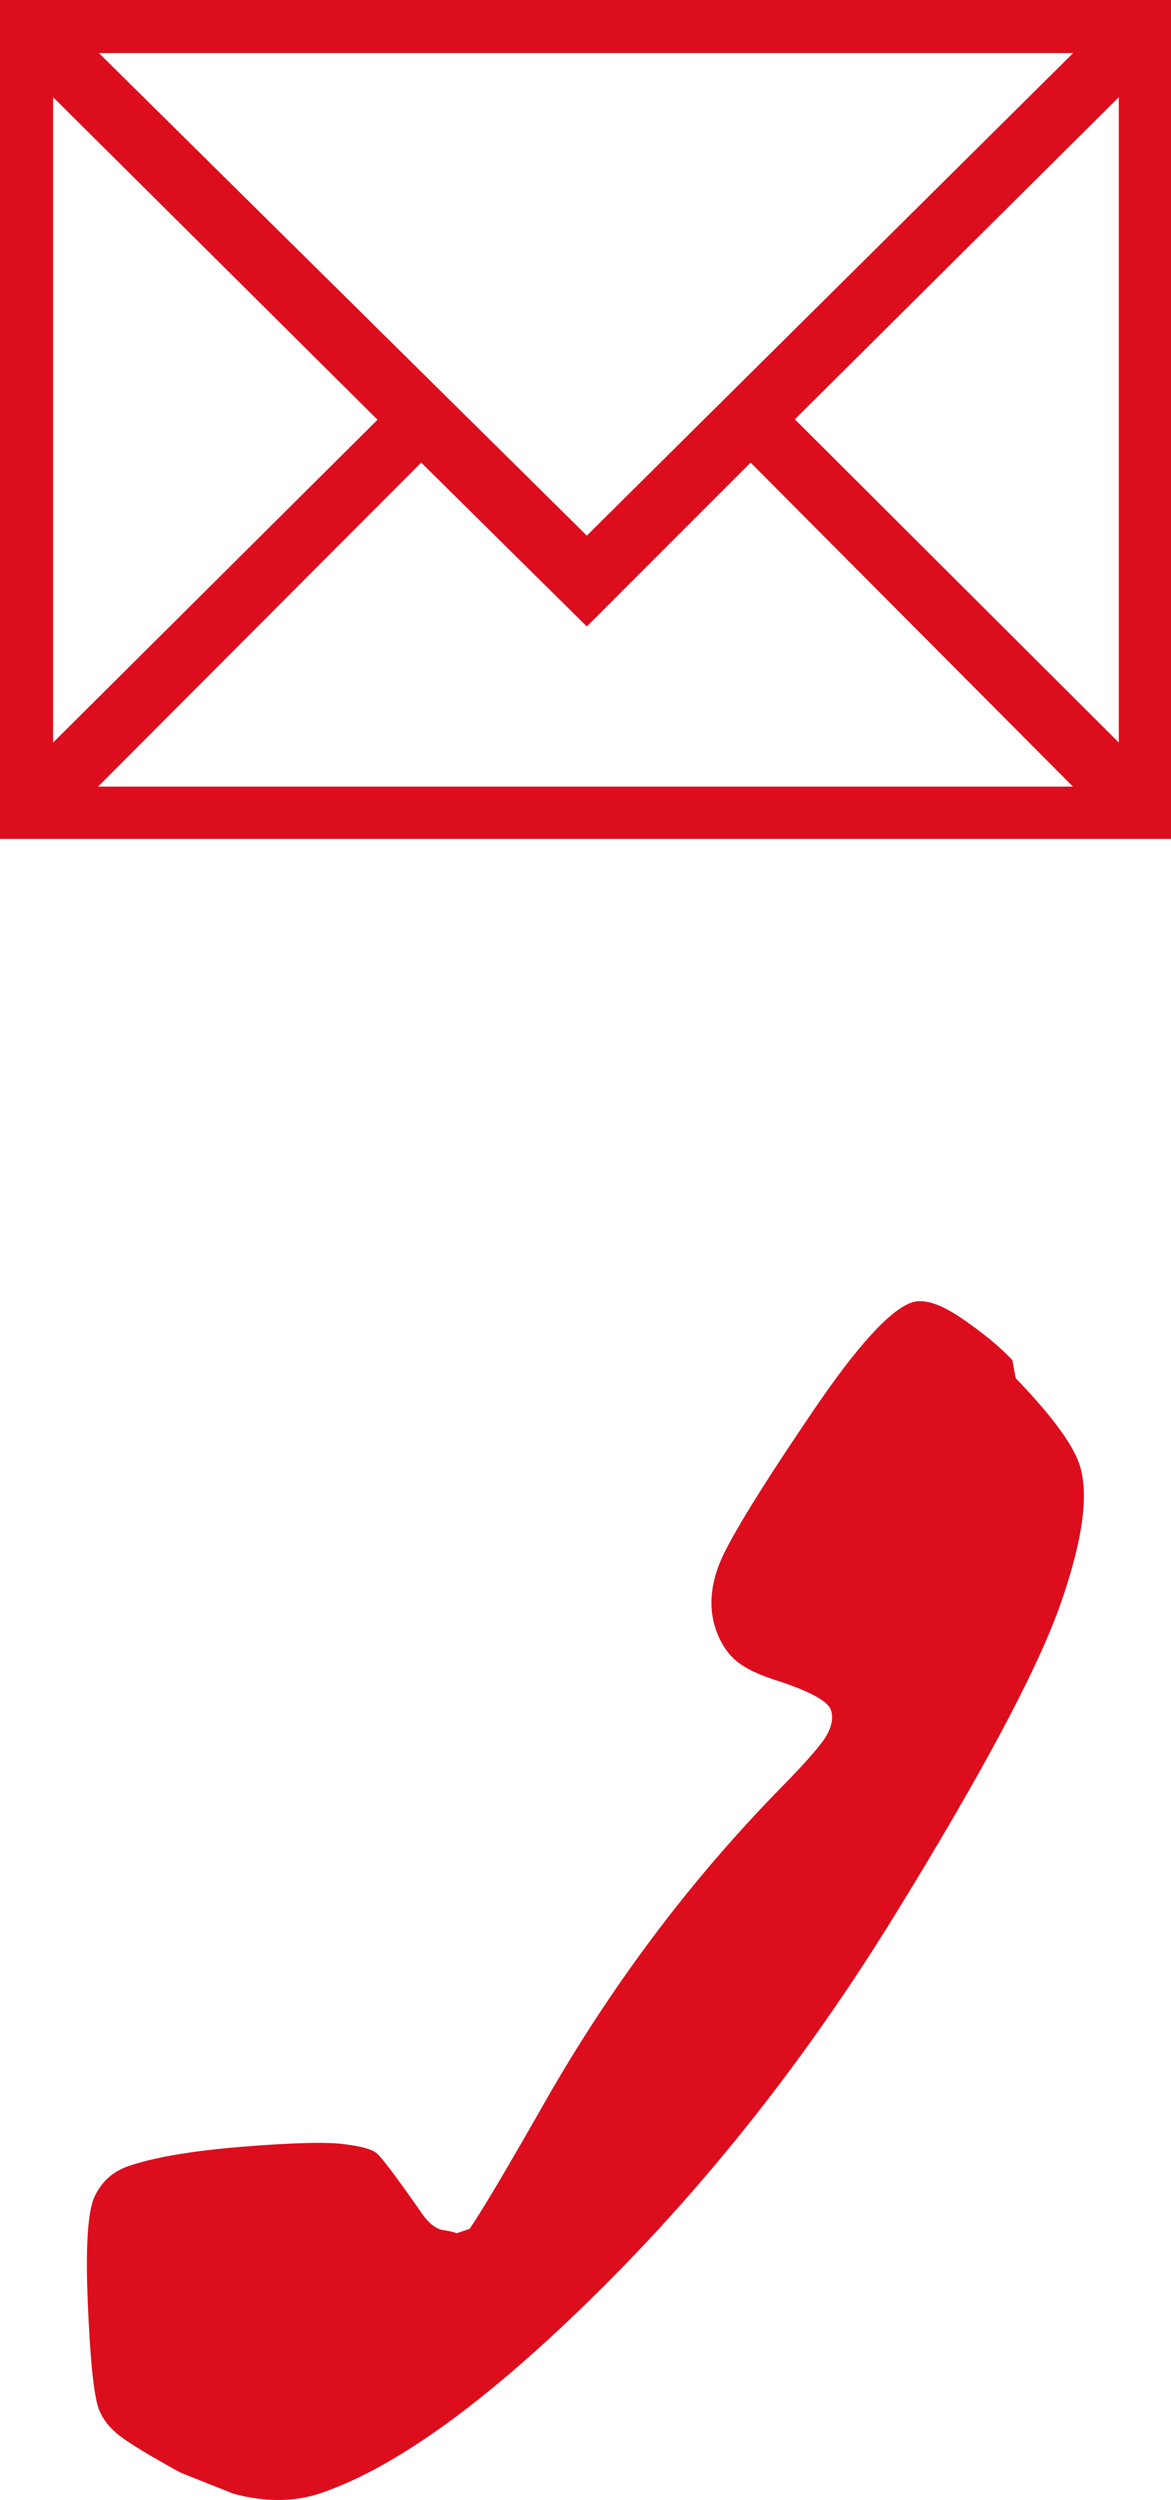
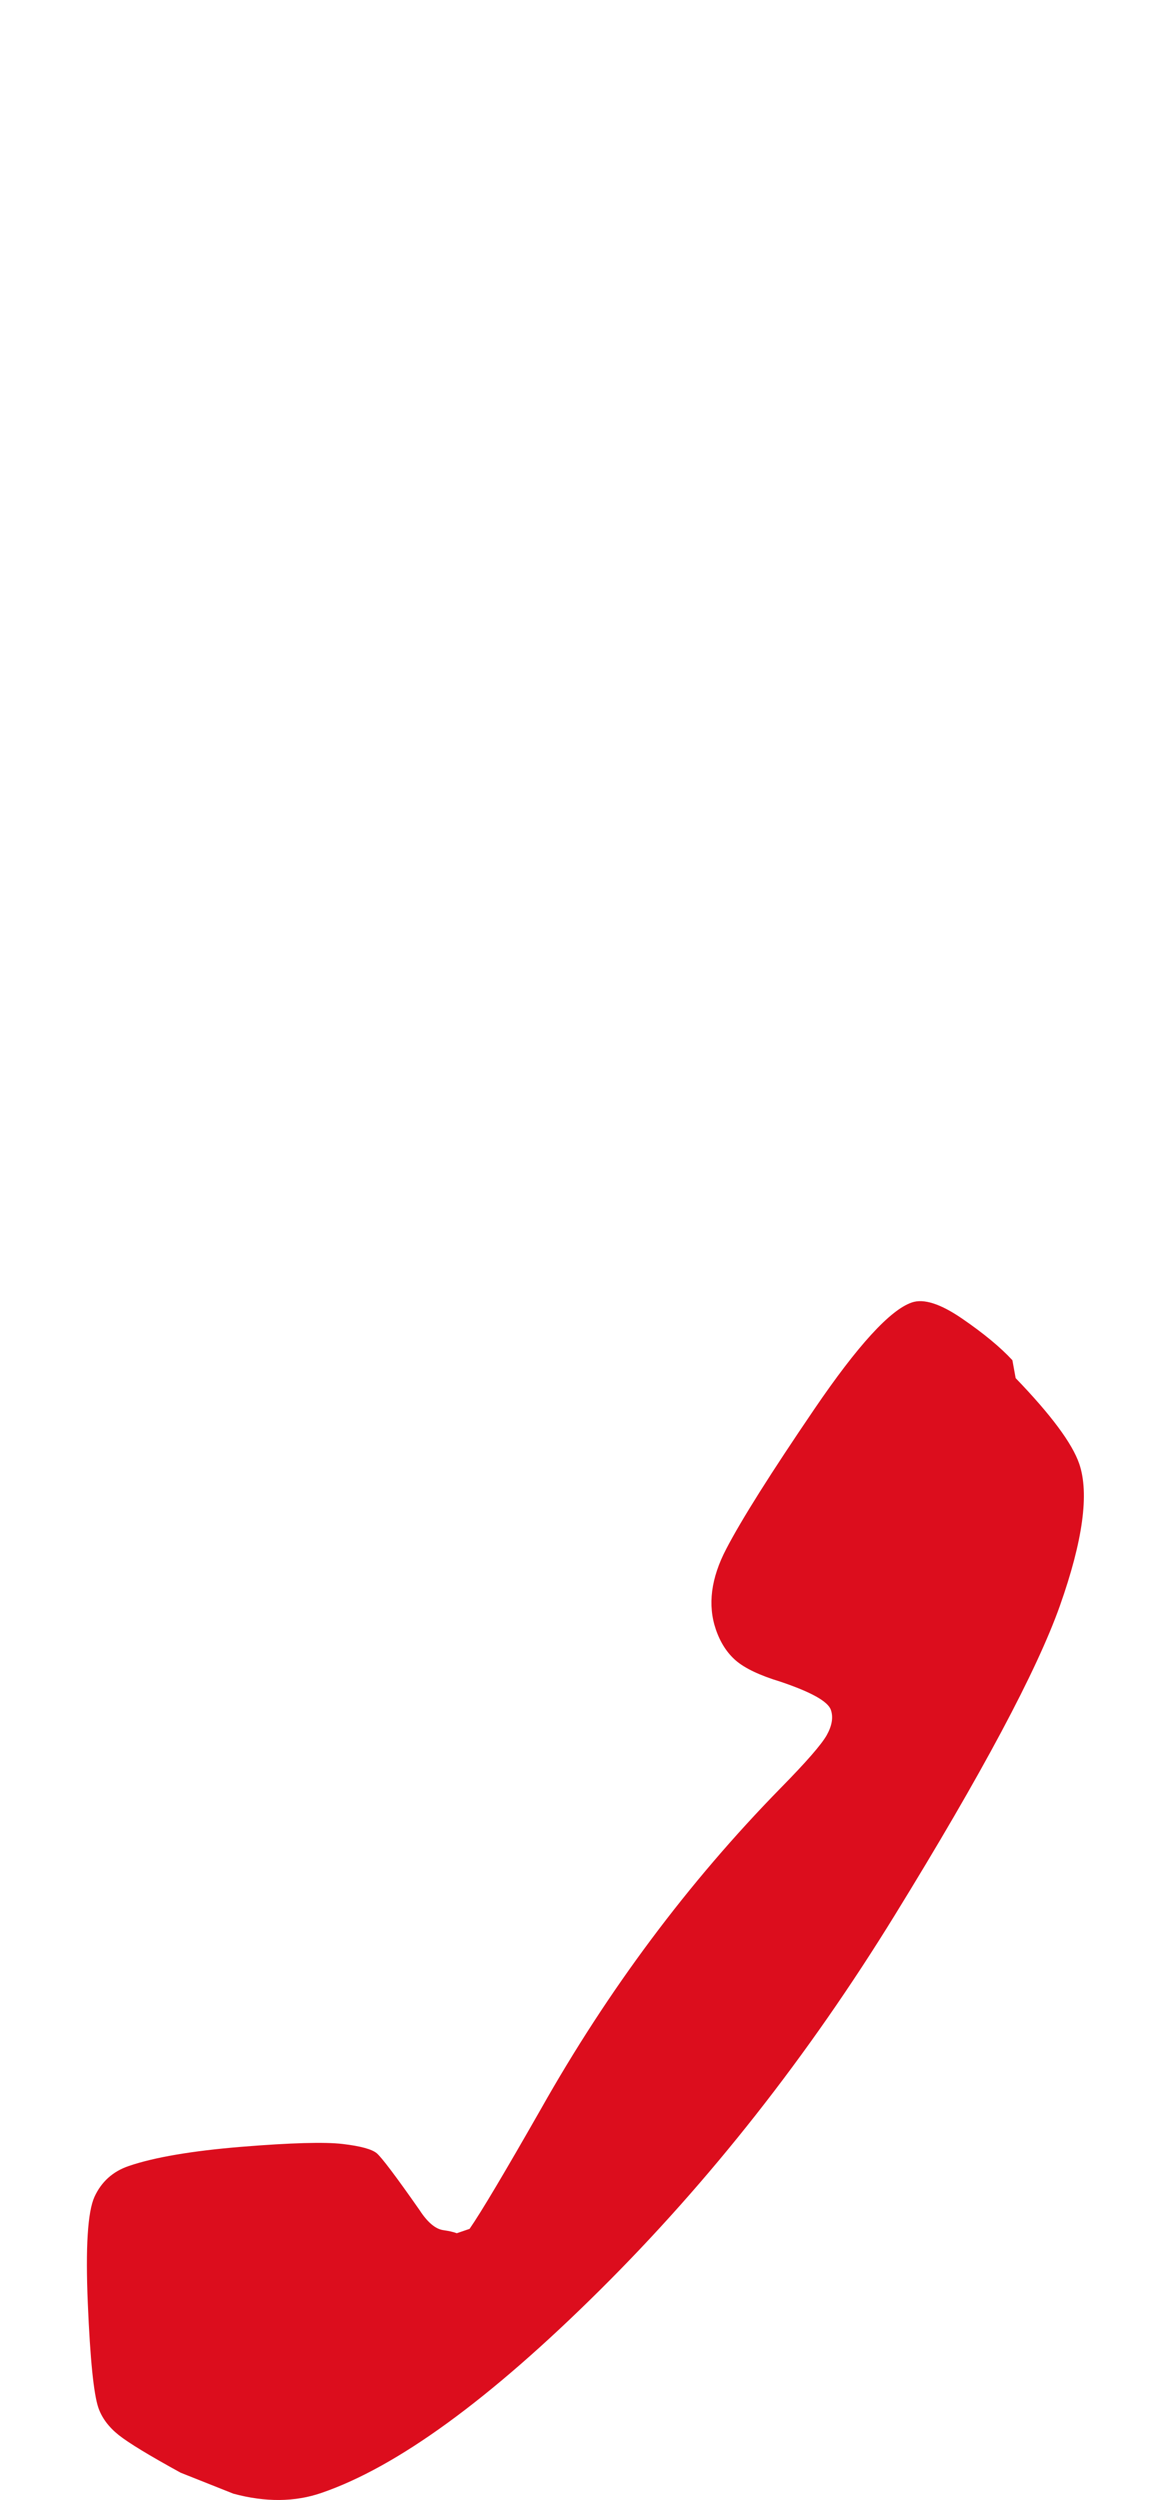
<svg xmlns="http://www.w3.org/2000/svg" version="1.1" x="0px" y="0px" width="16.87px" height="35.985px" viewBox="0 0 16.87 35.985" style="enable-background:new 0 0 16.87 35.985;" xml:space="preserve">
  <style type="text/css">
	.st0{fill:#DC0D1D;}
</style>
  <defs>
</defs>
  <path class="st0" d="M2.602,35.594c-0.45-0.247-0.747-0.427-0.892-0.542c-0.144-0.115-0.242-0.246-0.293-0.393  c-0.067-0.196-0.118-0.697-0.152-1.503c-0.034-0.806-0.002-1.316,0.096-1.533c0.1-0.217,0.264-0.365,0.492-0.443  c0.368-0.126,0.909-0.218,1.624-0.277c0.714-0.058,1.202-0.071,1.458-0.041c0.258,0.03,0.421,0.075,0.492,0.133  c0.069,0.058,0.276,0.331,0.616,0.817c0.116,0.179,0.232,0.276,0.346,0.291c0.077,0.011,0.141,0.025,0.192,0.044l0.184-0.063  c0.165-0.238,0.507-0.813,1.026-1.722c0.971-1.721,2.122-3.262,3.455-4.623c0.366-0.372,0.587-0.625,0.664-0.761  c0.076-0.136,0.097-0.258,0.06-0.364c-0.042-0.123-0.286-0.258-0.729-0.407c-0.296-0.09-0.508-0.191-0.638-0.302  c-0.129-0.111-0.225-0.26-0.29-0.449c-0.12-0.351-0.071-0.738,0.15-1.16c0.22-0.423,0.643-1.093,1.268-2.011s1.094-1.43,1.405-1.536  c0.171-0.059,0.412,0.018,0.723,0.231c0.311,0.213,0.553,0.413,0.726,0.6l0.047,0.258c0.51,0.529,0.815,0.939,0.916,1.233  c0.146,0.426,0.053,1.106-0.278,2.042c-0.332,0.936-1.125,2.42-2.377,4.452c-1.252,2.033-2.67,3.834-4.255,5.405  c-1.584,1.571-2.919,2.542-4.007,2.915c-0.383,0.132-0.807,0.136-1.269,0.011L2.602,35.594z" />
-   <path class="st0" d="M0,0h16.87v12.076H0V0z M0.765,1.399v9.29l4.674-4.647L0.765,1.399z M6.068,6.659l-4.655,4.664h14.044  l-4.643-4.664l-2.36,2.359L6.068,6.659z M1.425,0.764L8.454,7.71l7.006-6.946H1.425z M16.118,1.399l-4.667,4.637l4.667,4.653V1.399z  " />
</svg>